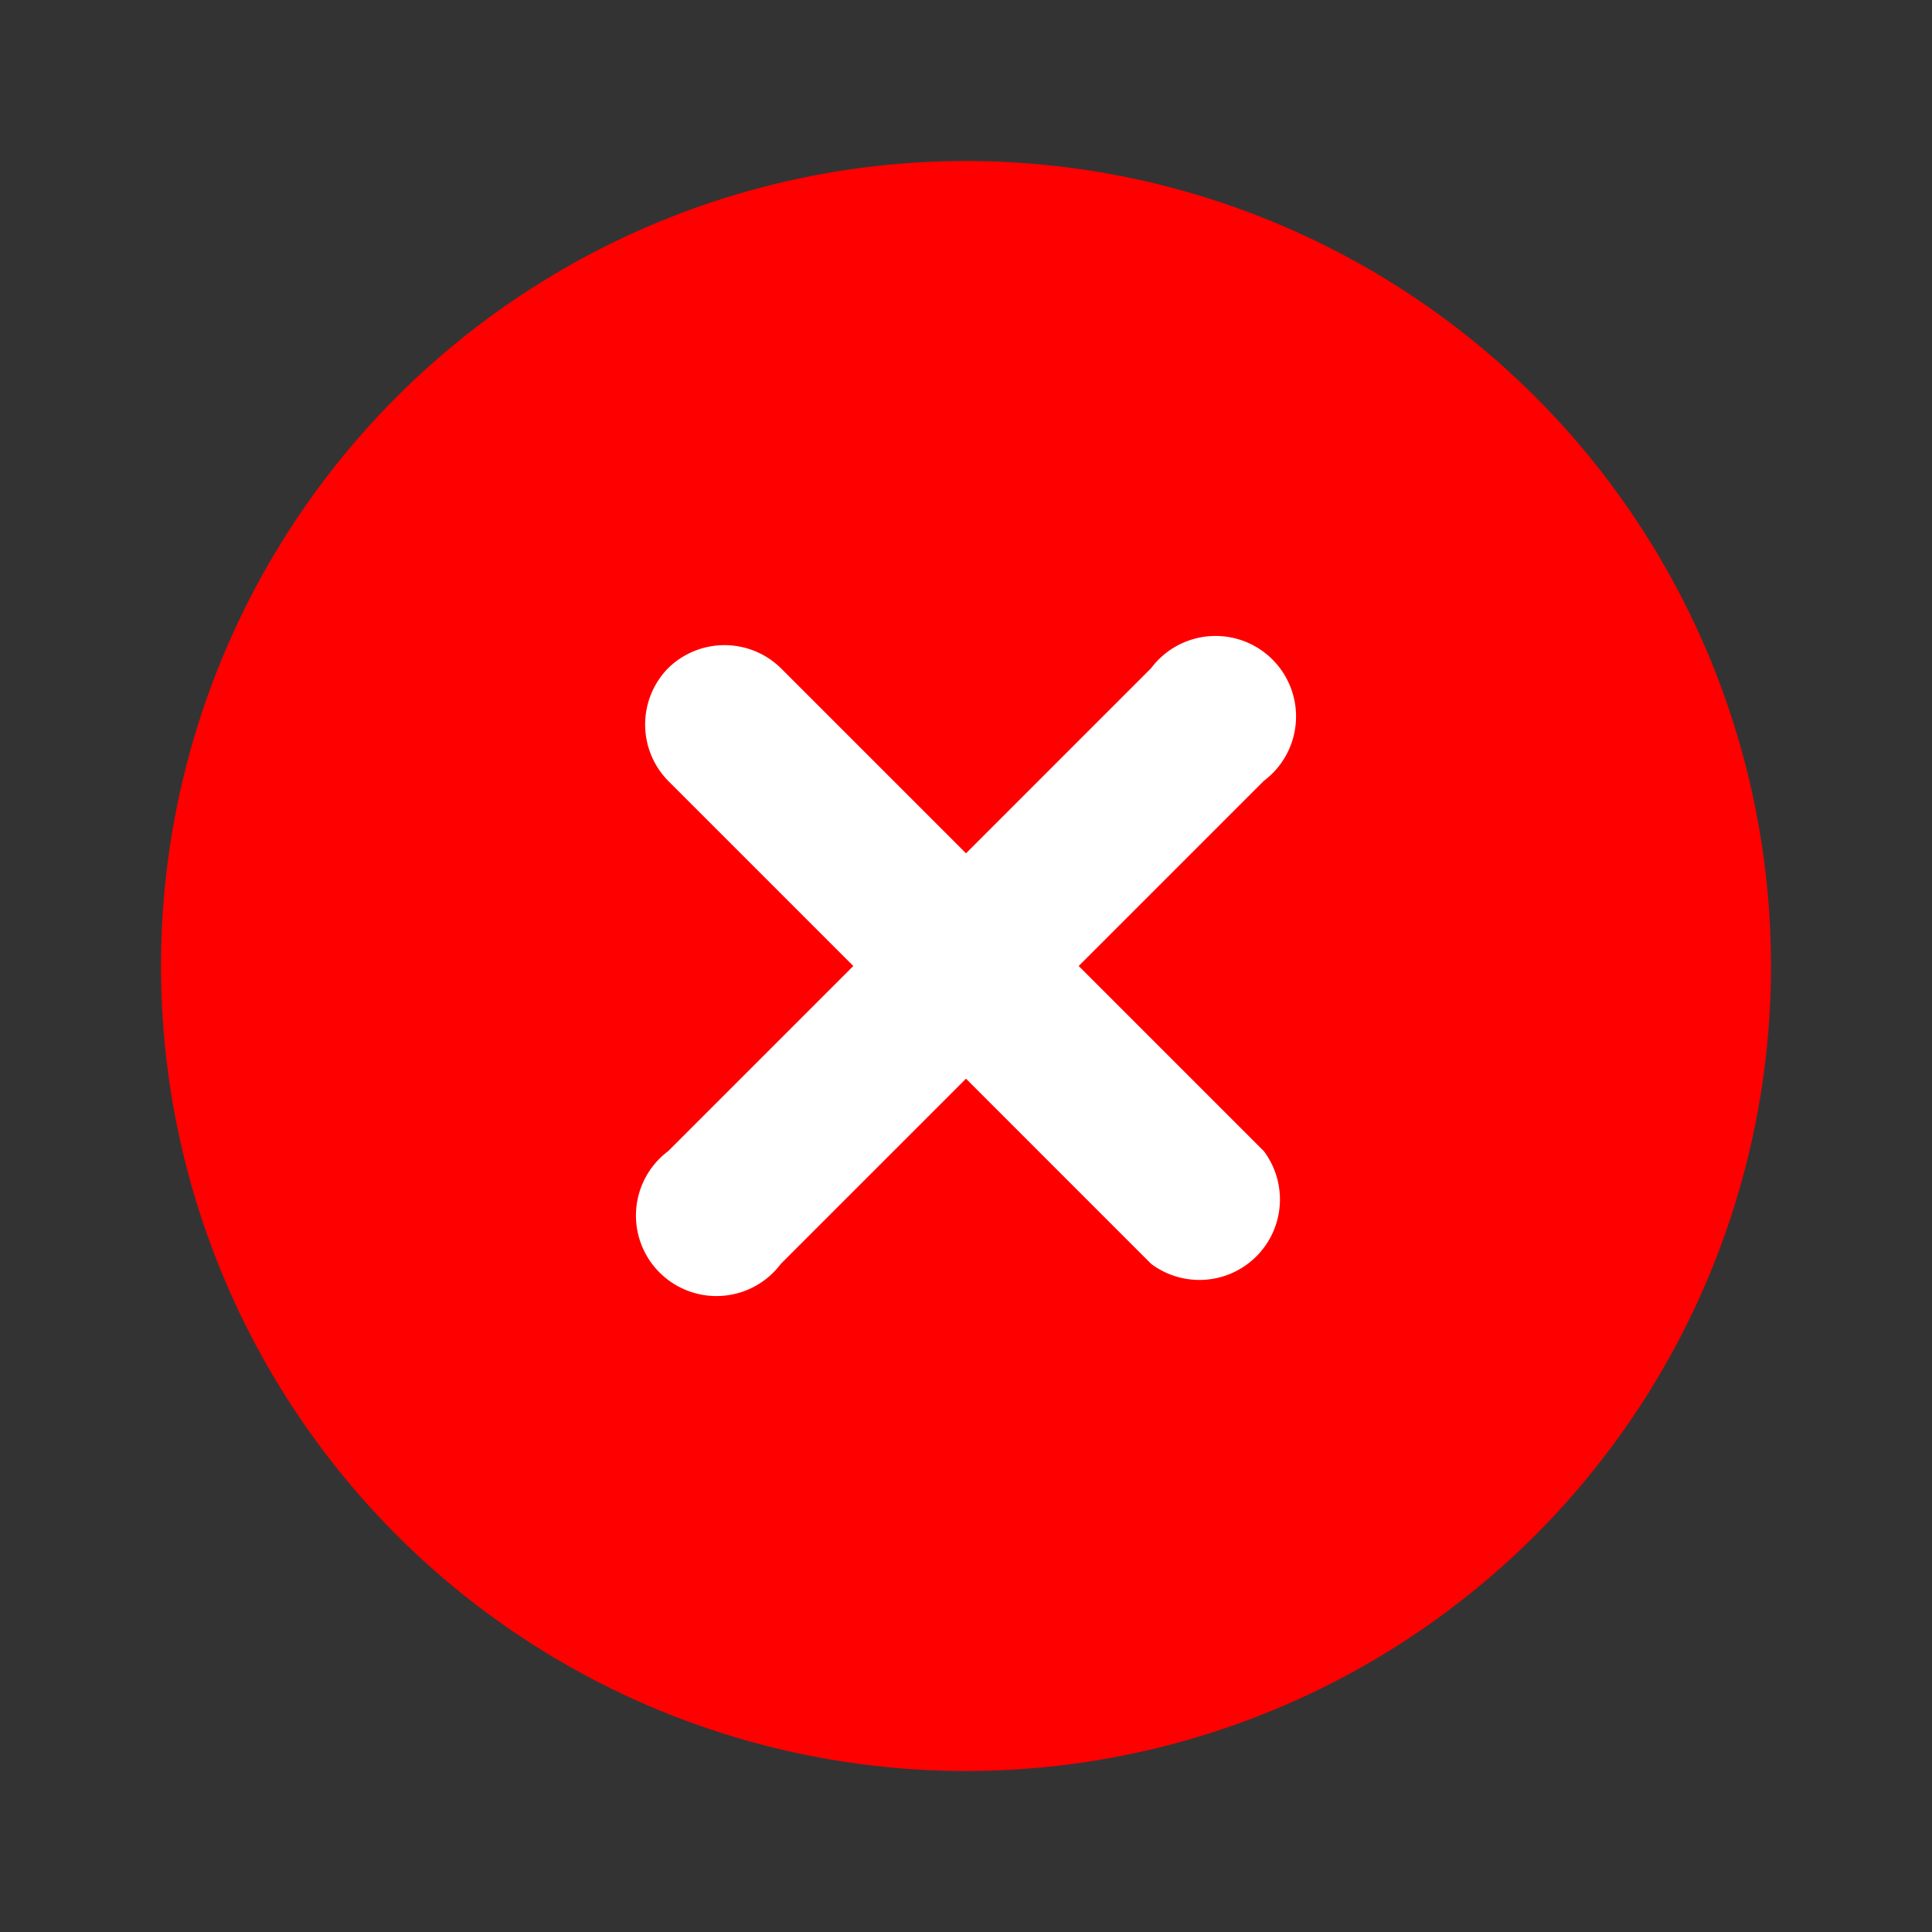
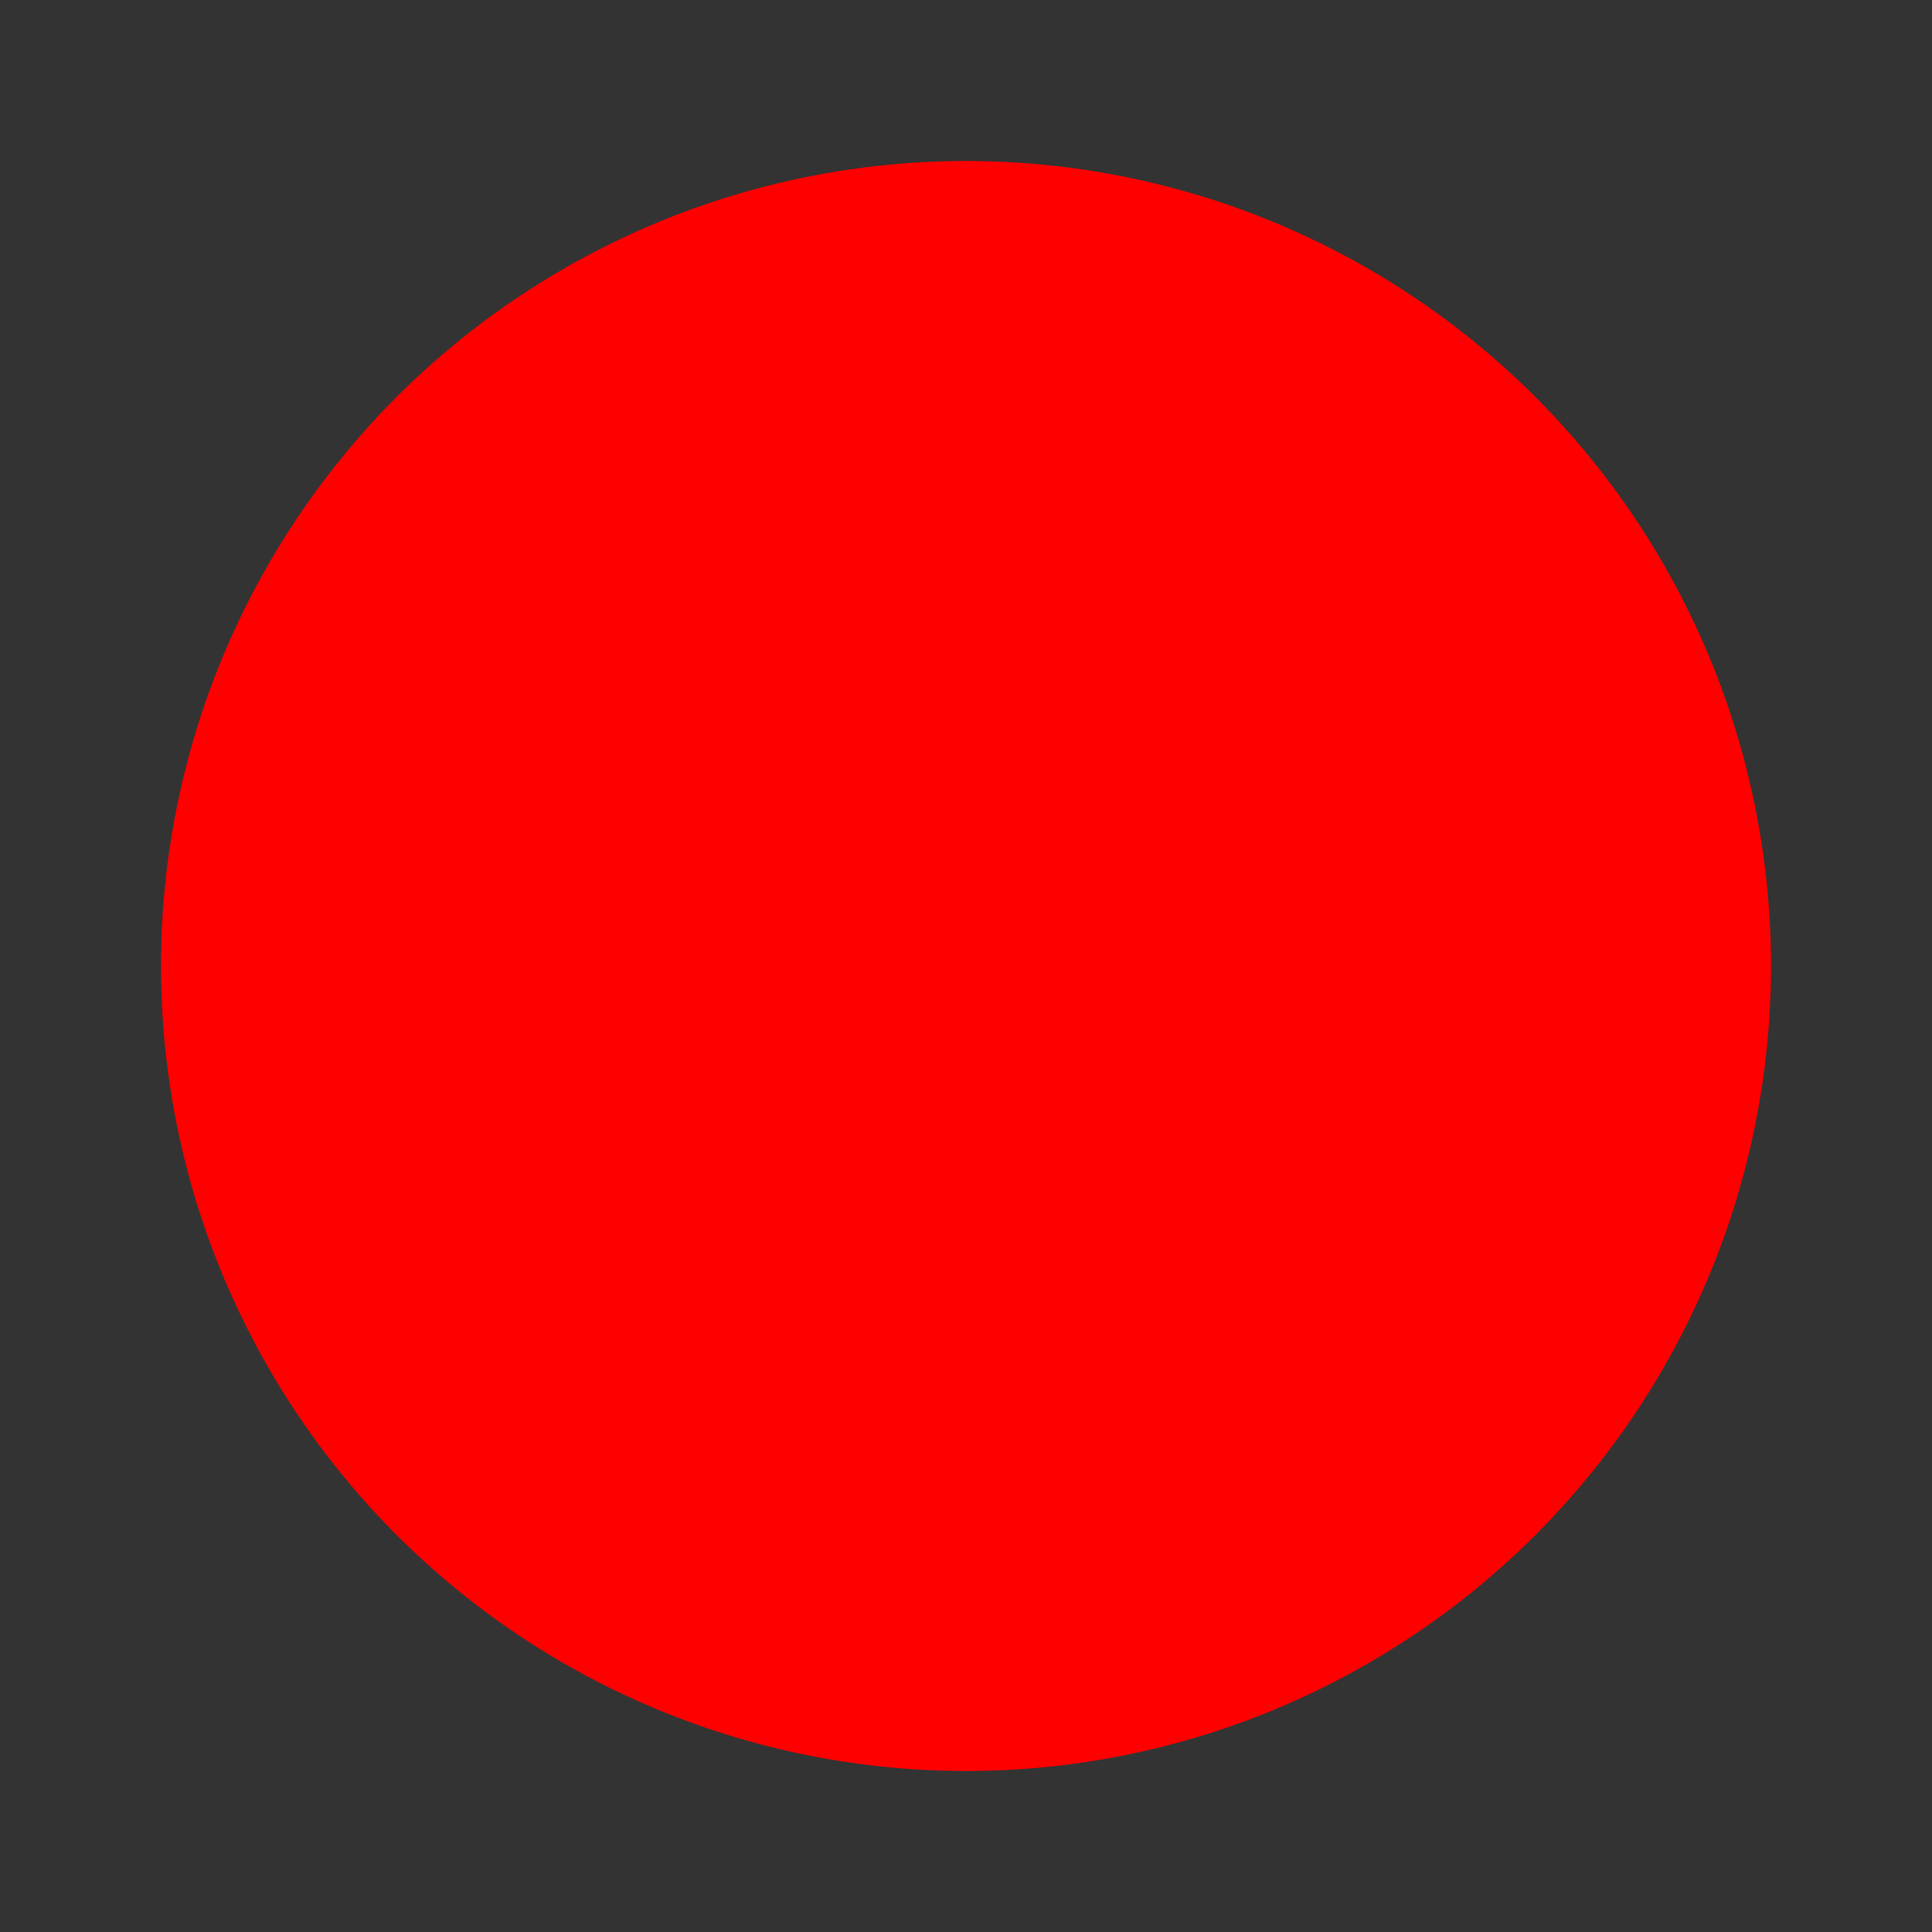
<svg xmlns="http://www.w3.org/2000/svg" viewBox="0 0 24 24">
  <rect x="0" y="0" width="24" height="24" fill="#333333" stroke="none" />
  <circle cx="12" cy="12" fill="#f00" r="10" />
-   <path d="m8.3 8.3a1 1 0 0 1 1.4 0l2.3 2.3 2.3-2.3a1 1 0 1 1 1.4 1.4l-2.3 2.3 2.3 2.3a1 1 0 0 1 -1.4 1.4l-2.3-2.3-2.3 2.3a1 1 0 1 1 -1.4-1.4l2.3-2.3-2.3-2.3a1 1 0 0 1 0-1.4z" fill="#fff" />
</svg>